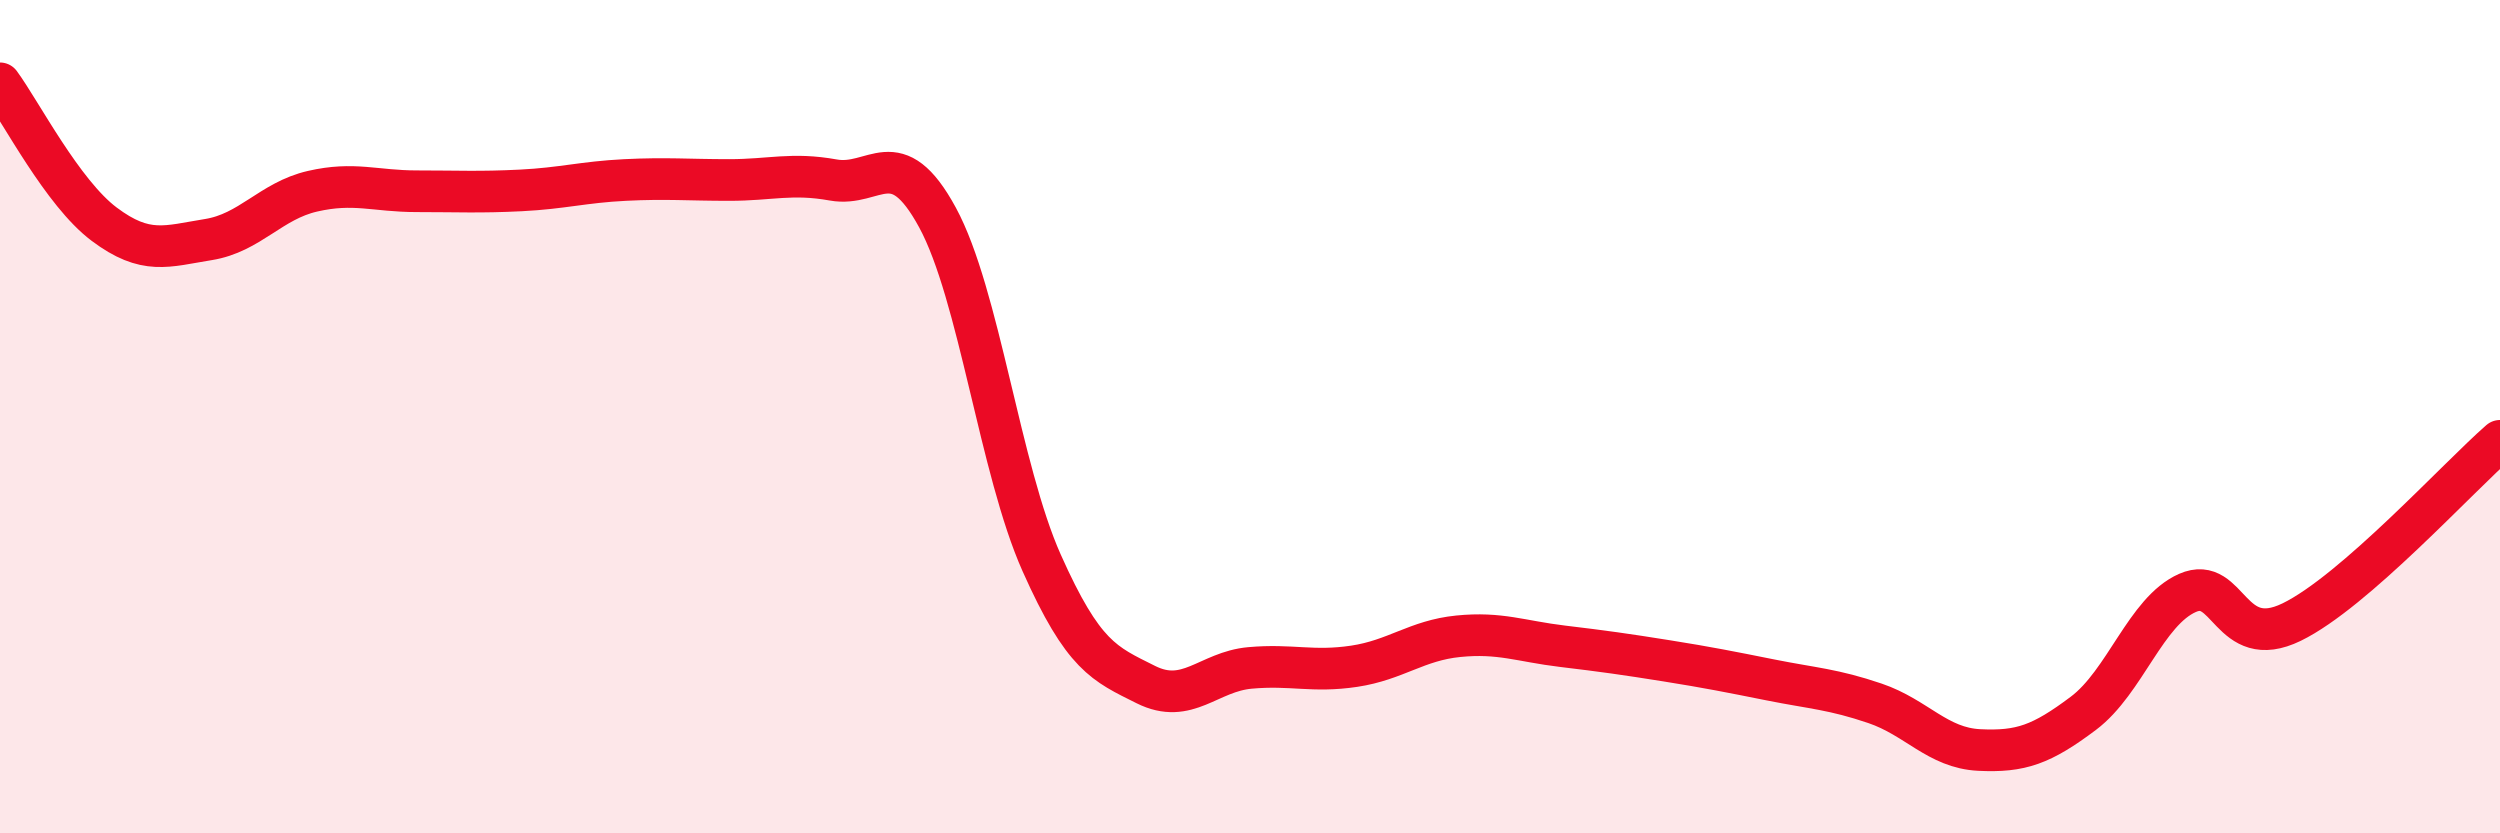
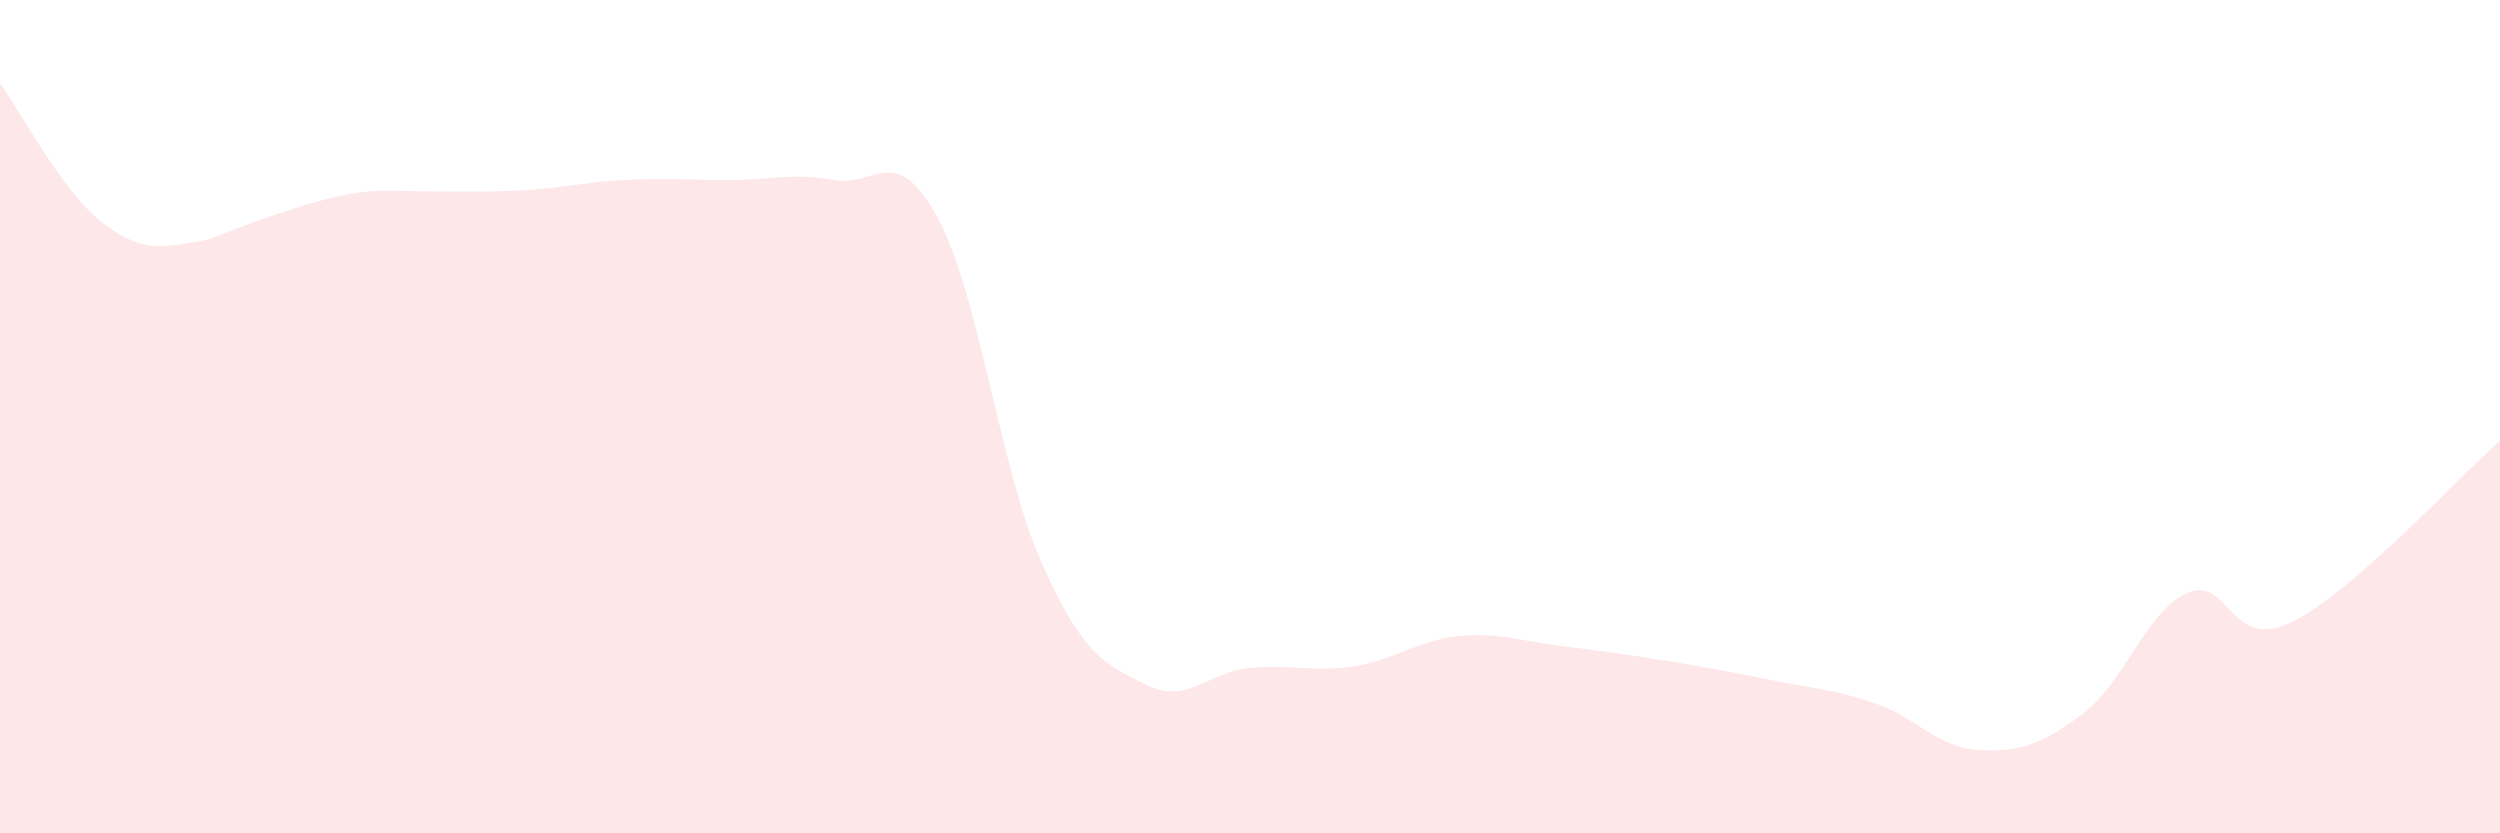
<svg xmlns="http://www.w3.org/2000/svg" width="60" height="20" viewBox="0 0 60 20">
-   <path d="M 0,2 C 0.5,2.68 1.5,4.63 2.5,5.38 C 3.5,6.13 4,5.91 5,5.75 C 6,5.59 6.5,4.82 7.5,4.59 C 8.5,4.36 9,4.59 10,4.59 C 11,4.59 11.5,4.62 12.5,4.57 C 13.5,4.52 14,4.37 15,4.32 C 16,4.27 16.5,4.32 17.5,4.32 C 18.5,4.32 19,4.14 20,4.32 C 21,4.5 21.5,3.38 22.5,5.22 C 23.5,7.06 24,11.27 25,13.51 C 26,15.75 26.5,15.93 27.5,16.43 C 28.5,16.93 29,16.12 30,16.03 C 31,15.94 31.5,16.14 32.5,15.99 C 33.5,15.84 34,15.37 35,15.27 C 36,15.17 36.5,15.39 37.5,15.51 C 38.5,15.63 39,15.7 40,15.86 C 41,16.02 41.5,16.12 42.5,16.32 C 43.5,16.52 44,16.54 45,16.88 C 46,17.22 46.5,17.95 47.5,18 C 48.5,18.05 49,17.87 50,17.12 C 51,16.37 51.5,14.67 52.5,14.23 C 53.5,13.79 53.5,15.66 55,14.93 C 56.5,14.2 59,11.45 60,10.58L60 20L0 20Z" fill="#EB0A25" opacity="0.1" stroke-linecap="round" stroke-linejoin="round" />
-   <path d="M 0,2 C 0.5,2.68 1.5,4.63 2.5,5.38 C 3.5,6.13 4,5.91 5,5.75 C 6,5.59 6.5,4.82 7.5,4.59 C 8.5,4.36 9,4.59 10,4.59 C 11,4.59 11.5,4.62 12.5,4.57 C 13.5,4.52 14,4.37 15,4.32 C 16,4.27 16.5,4.32 17.5,4.32 C 18.5,4.32 19,4.14 20,4.32 C 21,4.5 21.5,3.38 22.5,5.22 C 23.5,7.06 24,11.27 25,13.51 C 26,15.75 26.5,15.93 27.5,16.43 C 28.5,16.93 29,16.12 30,16.03 C 31,15.94 31.5,16.14 32.5,15.99 C 33.5,15.84 34,15.37 35,15.27 C 36,15.17 36.5,15.39 37.5,15.51 C 38.5,15.63 39,15.7 40,15.86 C 41,16.02 41.5,16.12 42.5,16.32 C 43.5,16.52 44,16.54 45,16.88 C 46,17.22 46.5,17.95 47.5,18 C 48.5,18.05 49,17.87 50,17.12 C 51,16.37 51.5,14.67 52.5,14.23 C 53.5,13.79 53.5,15.66 55,14.93 C 56.5,14.2 59,11.45 60,10.58" stroke="#EB0A25" stroke-width="1" fill="none" stroke-linecap="round" stroke-linejoin="round" />
+   <path d="M 0,2 C 0.5,2.68 1.5,4.63 2.5,5.38 C 3.5,6.13 4,5.91 5,5.75 C 8.5,4.36 9,4.59 10,4.59 C 11,4.59 11.5,4.62 12.5,4.57 C 13.5,4.52 14,4.37 15,4.32 C 16,4.27 16.5,4.32 17.5,4.32 C 18.5,4.32 19,4.14 20,4.32 C 21,4.5 21.5,3.38 22.5,5.22 C 23.5,7.06 24,11.27 25,13.51 C 26,15.75 26.5,15.93 27.5,16.43 C 28.5,16.93 29,16.12 30,16.03 C 31,15.94 31.5,16.14 32.5,15.99 C 33.5,15.84 34,15.37 35,15.27 C 36,15.17 36.5,15.39 37.5,15.51 C 38.5,15.63 39,15.7 40,15.86 C 41,16.02 41.5,16.12 42.5,16.32 C 43.5,16.52 44,16.54 45,16.88 C 46,17.22 46.5,17.95 47.5,18 C 48.5,18.05 49,17.87 50,17.12 C 51,16.37 51.5,14.67 52.5,14.23 C 53.5,13.79 53.5,15.66 55,14.93 C 56.5,14.2 59,11.45 60,10.58L60 20L0 20Z" fill="#EB0A25" opacity="0.1" stroke-linecap="round" stroke-linejoin="round" />
</svg>